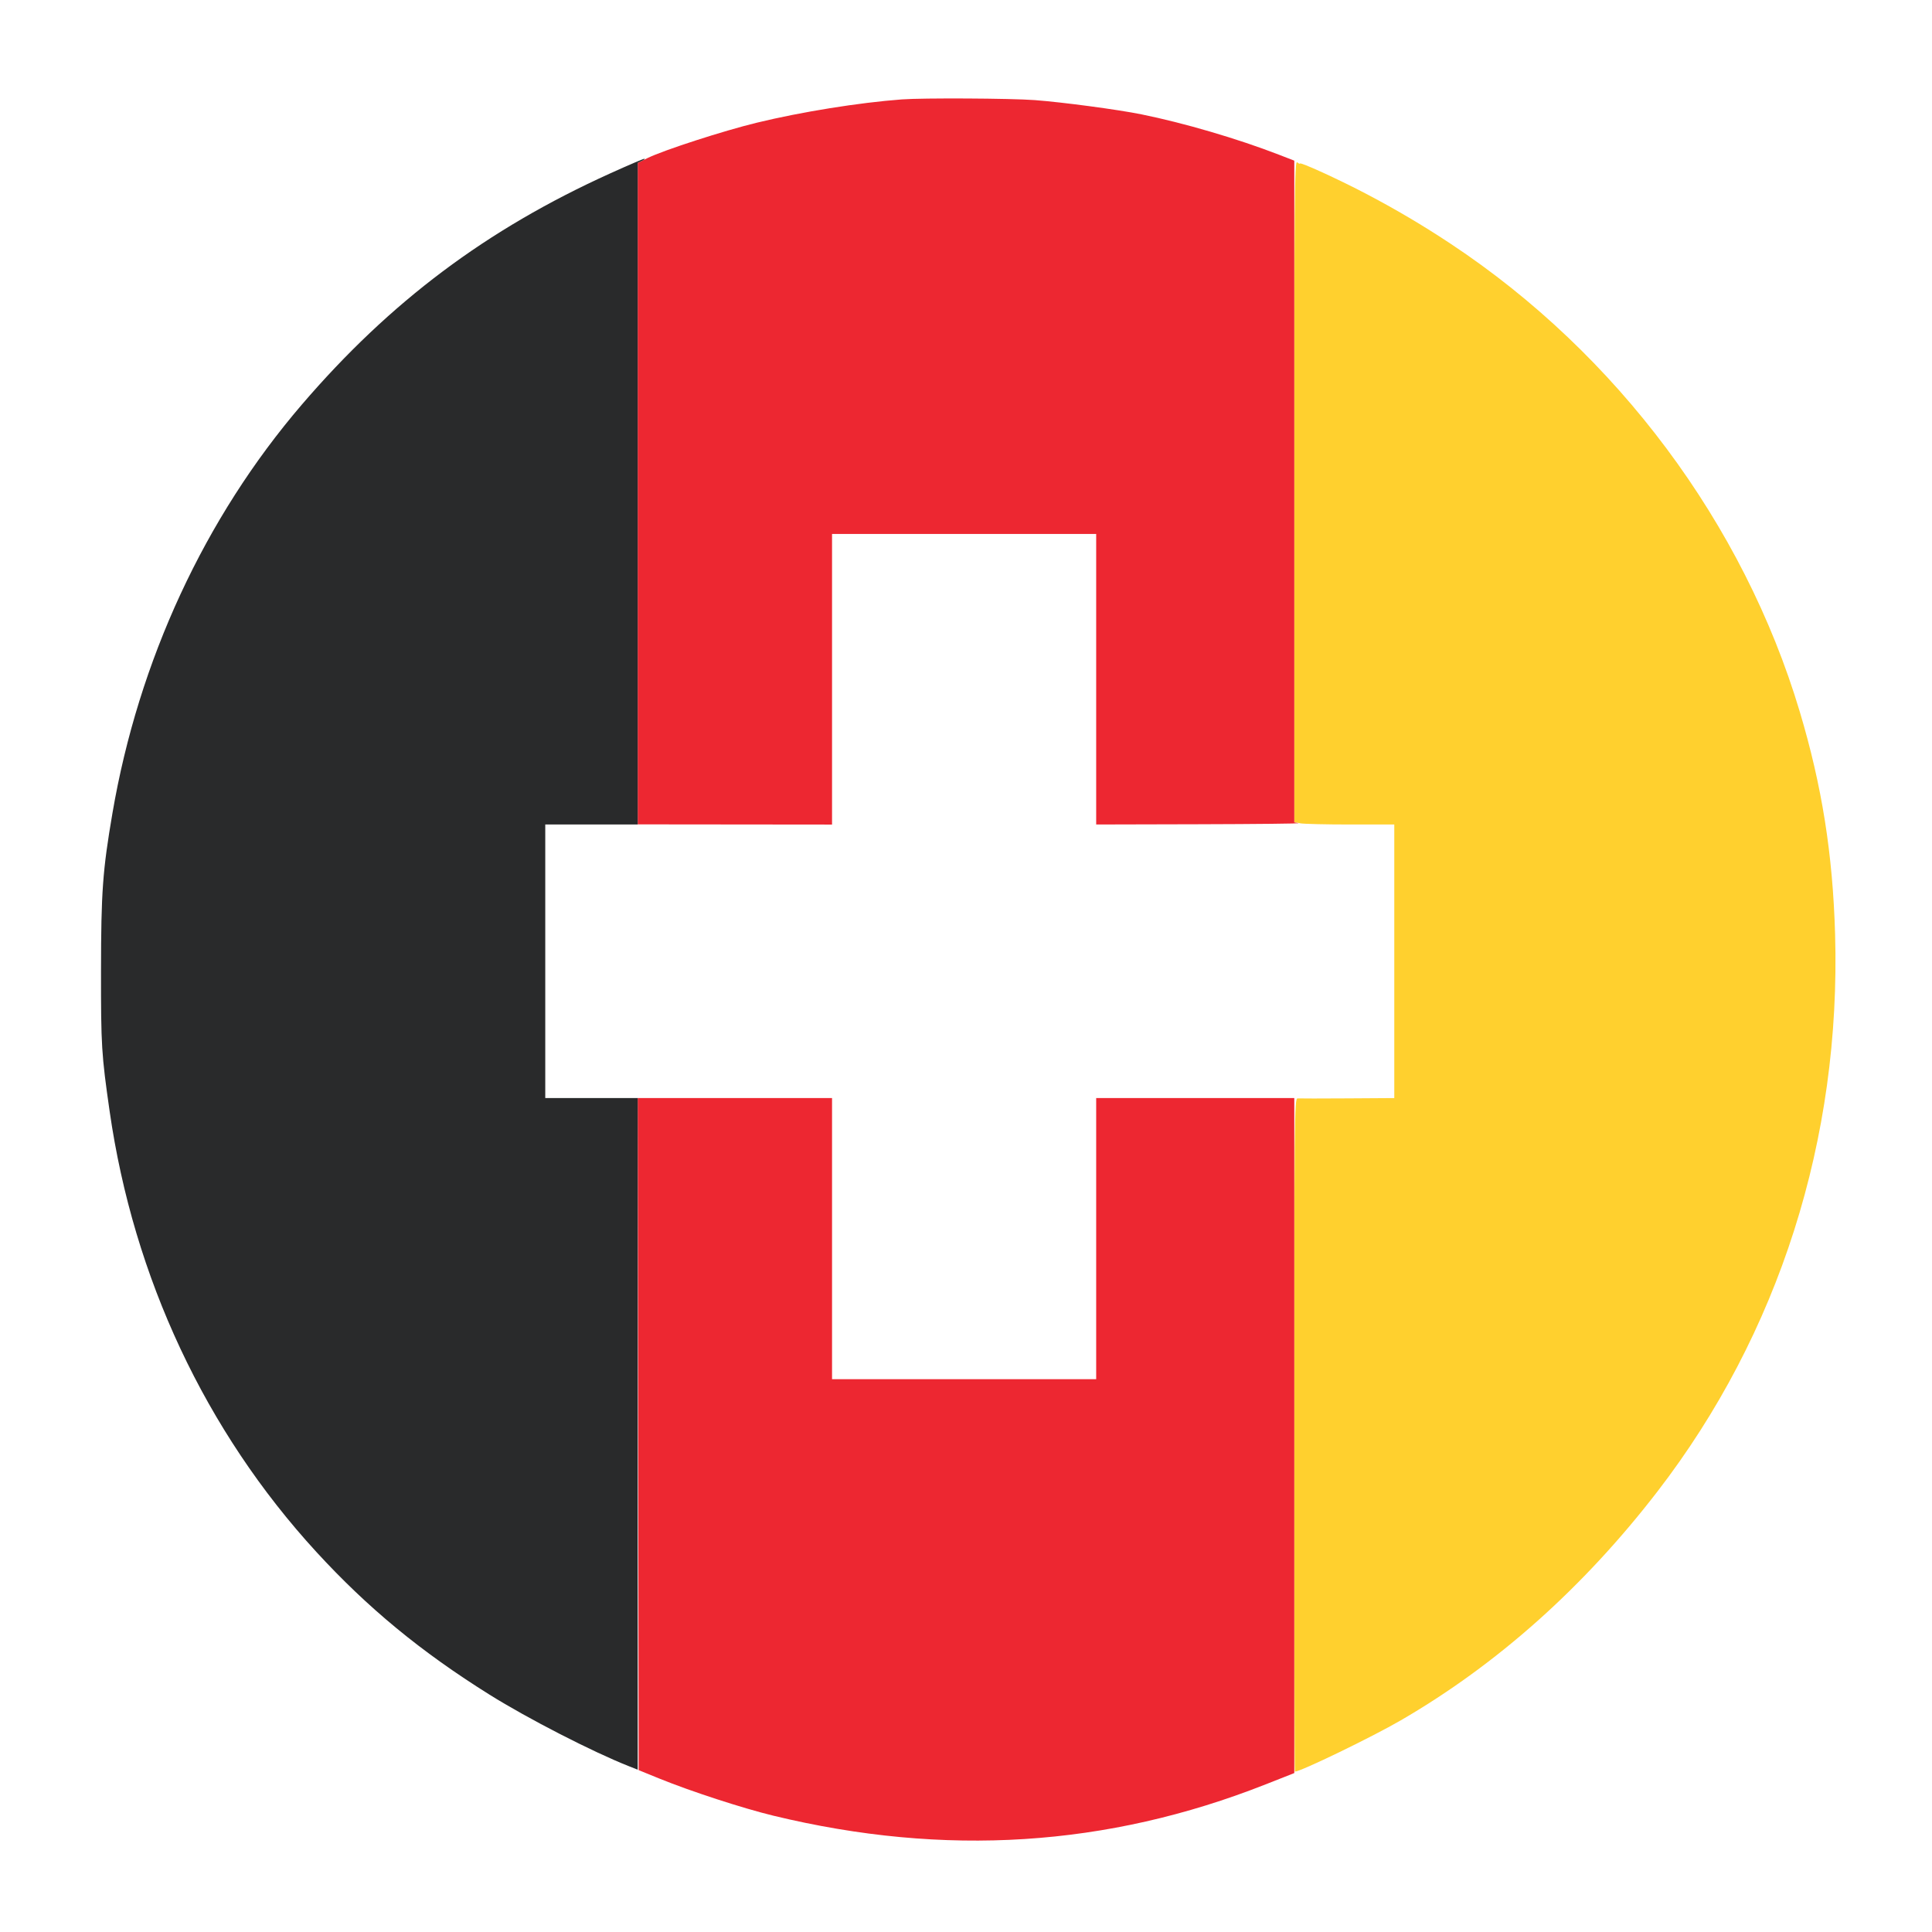
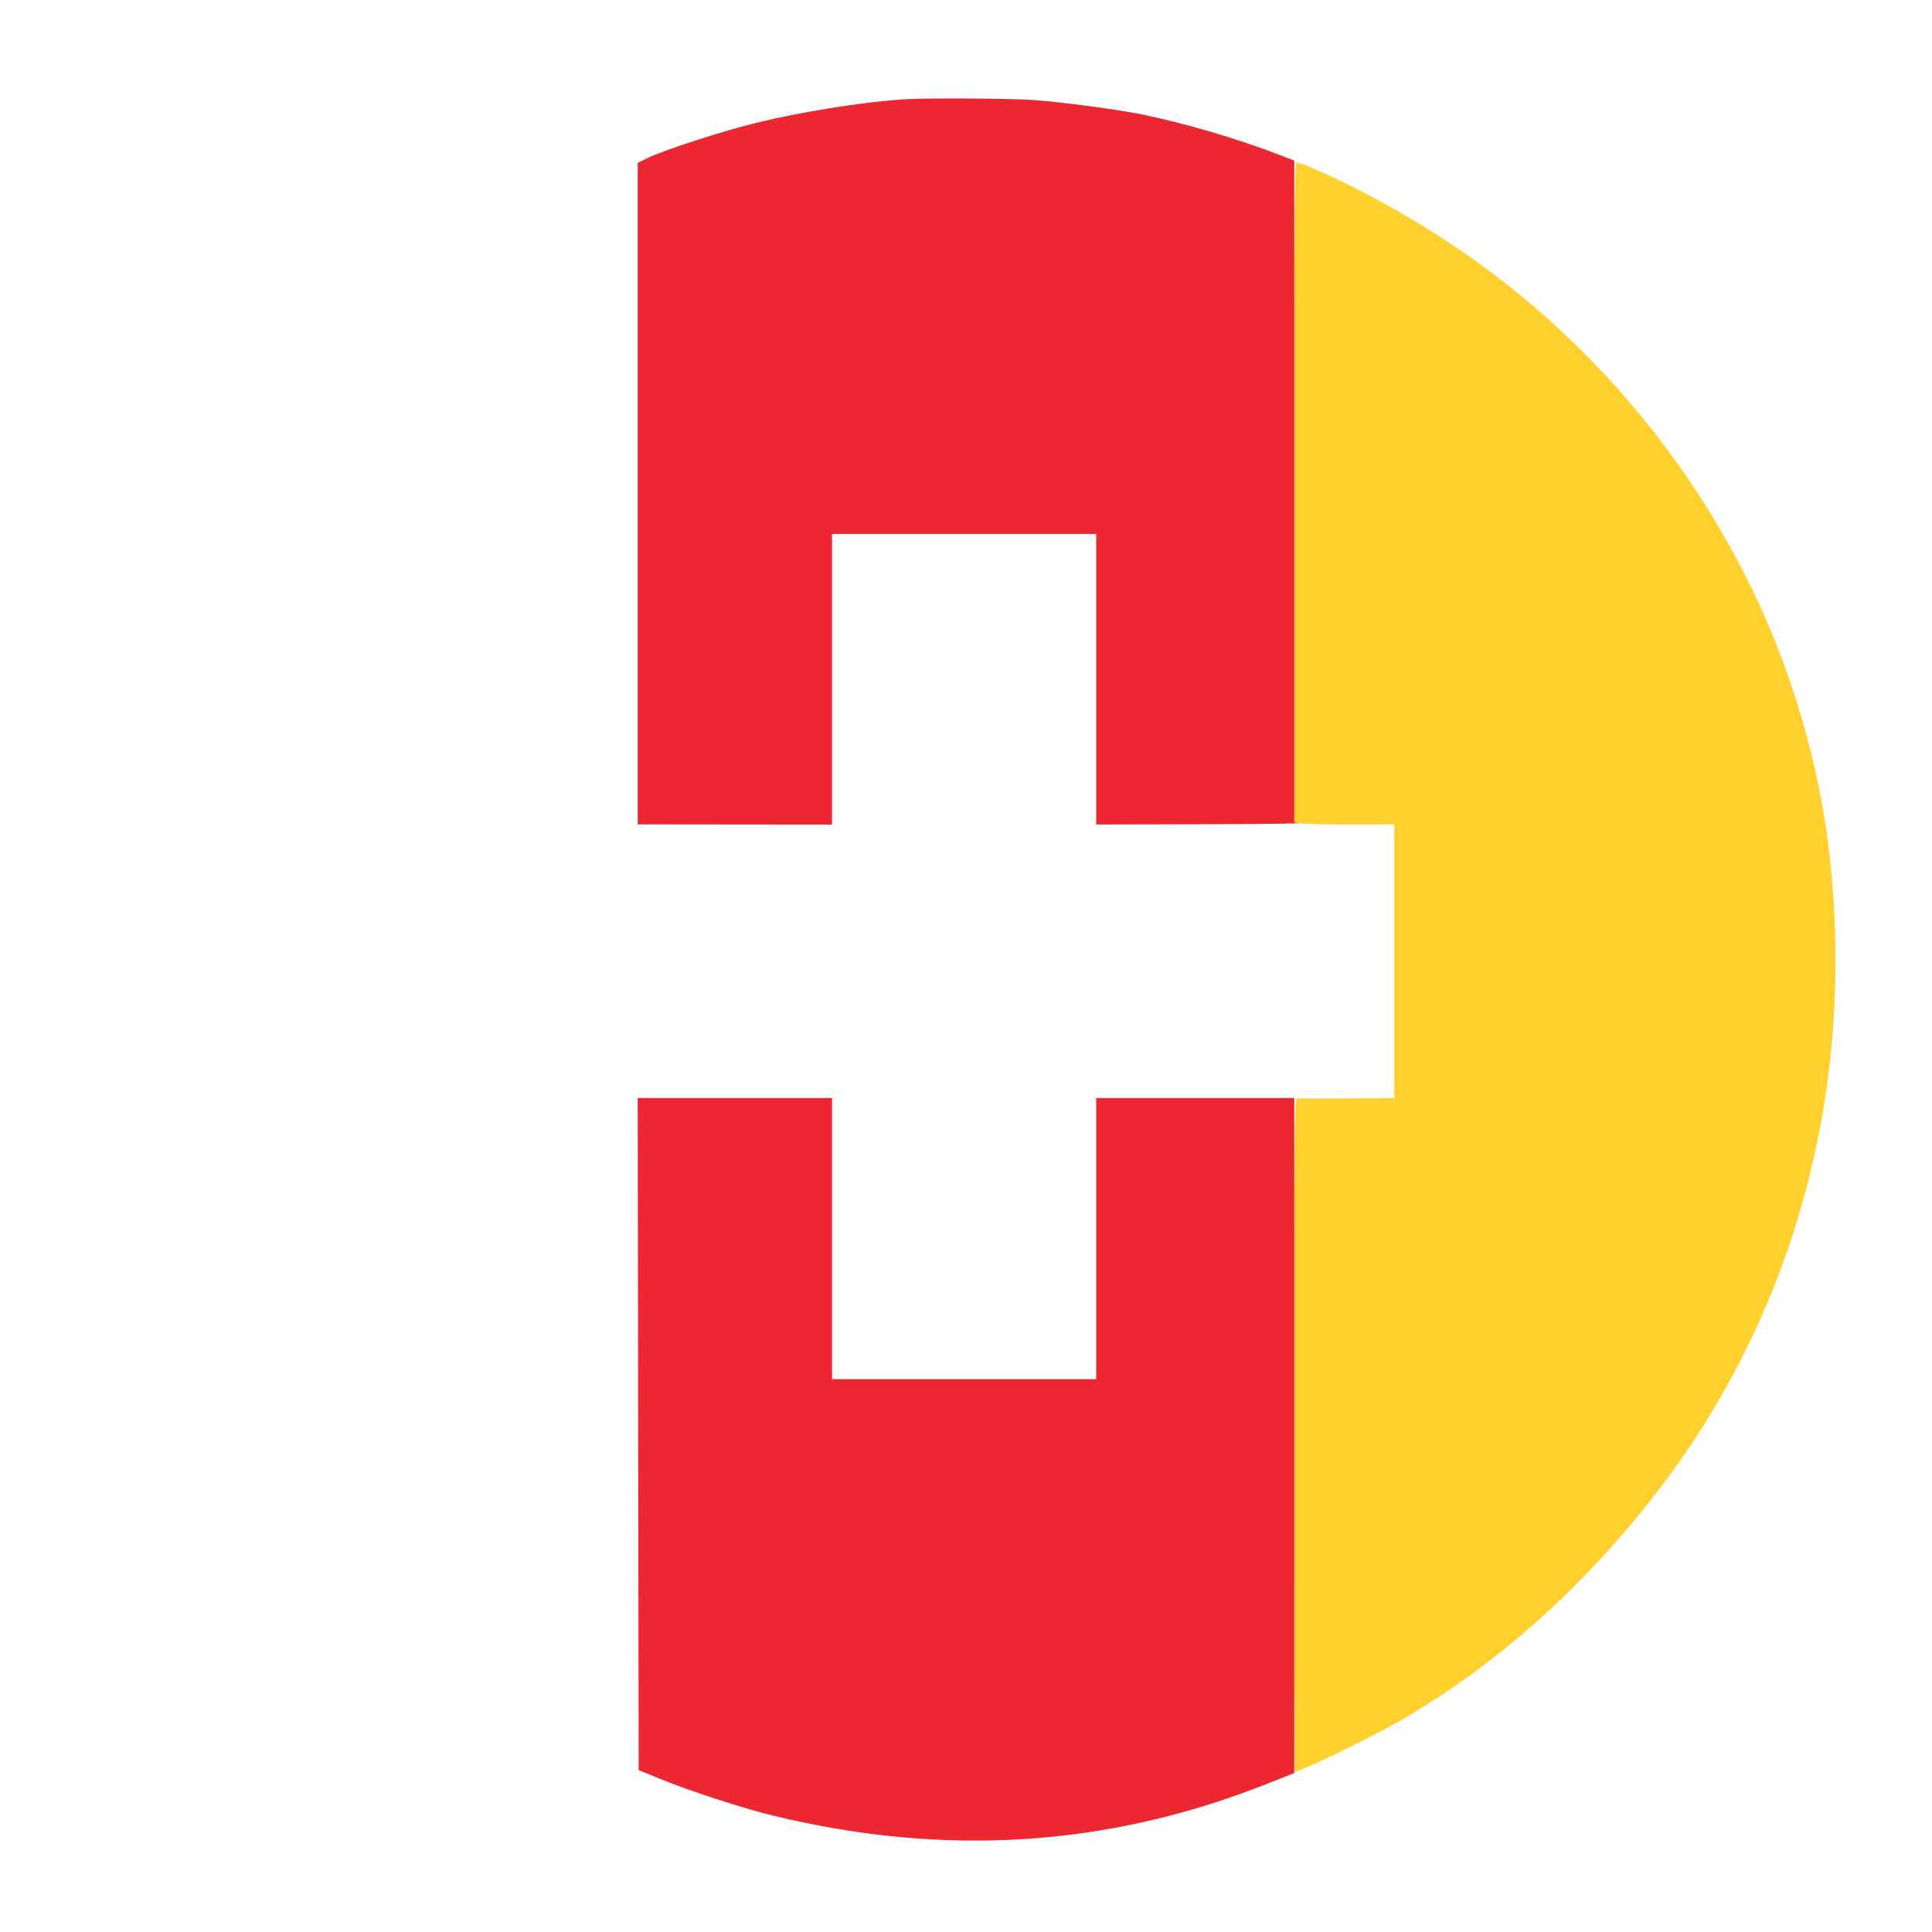
<svg xmlns="http://www.w3.org/2000/svg" width="1024" height="1024" viewBox="0 0 1024 1024" version="1.1">
  <path d="M 686 260.253 L 686 435.750 689.125 436.375 C 690.844 436.719, 702.769 437, 715.625 437 L 739 437 739 509.500 L 739 582 714.250 582.158 C 700.638 582.246, 688.712 582.251, 687.750 582.170 C 686.089 582.031, 686 591.134, 686 760.512 C 686 858.680, 686.147 939, 686.328 939 C 689.365 939, 727.175 920.683, 742.500 911.787 C 793.549 882.155, 839.328 841.328, 878.496 790.500 C 942.924 706.893, 975.817 603.643, 972.635 495 C 971.392 452.542, 965.661 416.493, 953.906 377.178 C 924.106 277.517, 857.070 187.646, 769 129.282 C 754.021 119.356, 739.632 110.860, 723.512 102.423 C 708.995 94.825, 689 85.708, 689 86.686 C 689 86.993, 688.325 86.685, 687.500 86 C 686.168 84.894, 686 104.368, 686 260.253" stroke="none" fill="#ffd02e" fill-rule="evenodd" />
  <path d="M 478 52.687 C 455.218 54.397, 424.954 59.258, 401.111 65.039 C 383.544 69.298, 351.850 79.551, 343.250 83.757 L 338 86.325 338 261.628 L 338 436.931 389.500 436.982 L 441 437.033 441 360.017 L 441 283 511 283 L 581 283 581 360 L 581 437 635.750 436.864 C 665.862 436.789, 689.487 436.533, 688.250 436.294 L 686 435.861 686 260.503 L 686 85.145 677.750 81.954 C 655.876 73.494, 627.448 65.153, 605 60.609 C 592.438 58.066, 563.309 54.177, 548.443 53.058 C 535.716 52.100, 489.095 51.855, 478 52.687 M 338.247 760.105 L 338.500 938.210 349.500 942.686 C 366.158 949.463, 393.782 958.455, 410 962.378 C 500.823 984.351, 586.845 978.874, 670.750 945.777 L 686 939.762 686 760.881 L 686 582 633.500 582 L 581 582 581 656.500 L 581 731 511 731 L 441 731 441 656.500 L 441 582 389.497 582 L 337.995 582 338.247 760.105" stroke="none" fill="#ed2731" fill-rule="evenodd" />
-   <path d="M 323.500 91.859 C 257.898 121.545, 206.783 159.871, 159.930 214.507 C 108.523 274.452, 73.424 350.188, 59.598 431 C 54.403 461.364, 53.577 472.746, 53.537 514.500 C 53.499 554.205, 53.791 558.951, 58.111 589 C 70.790 677.179, 108.943 758.528, 167.624 822.500 C 194.873 852.205, 223.058 875.438, 259.500 898.230 C 279.712 910.872, 314.136 928.546, 333.250 936.095 L 338 937.971 338 759.985 L 338 582 313.500 582 L 289 582 289 509.500 L 289 437 313.500 437 L 338 437 338 261.653 L 338 86.306 340.250 85.220 C 341.488 84.624, 342.050 84.142, 341.500 84.151 C 340.950 84.159, 332.850 87.628, 323.500 91.859" stroke="none" fill="#292a2b" fill-rule="evenodd" />
</svg>